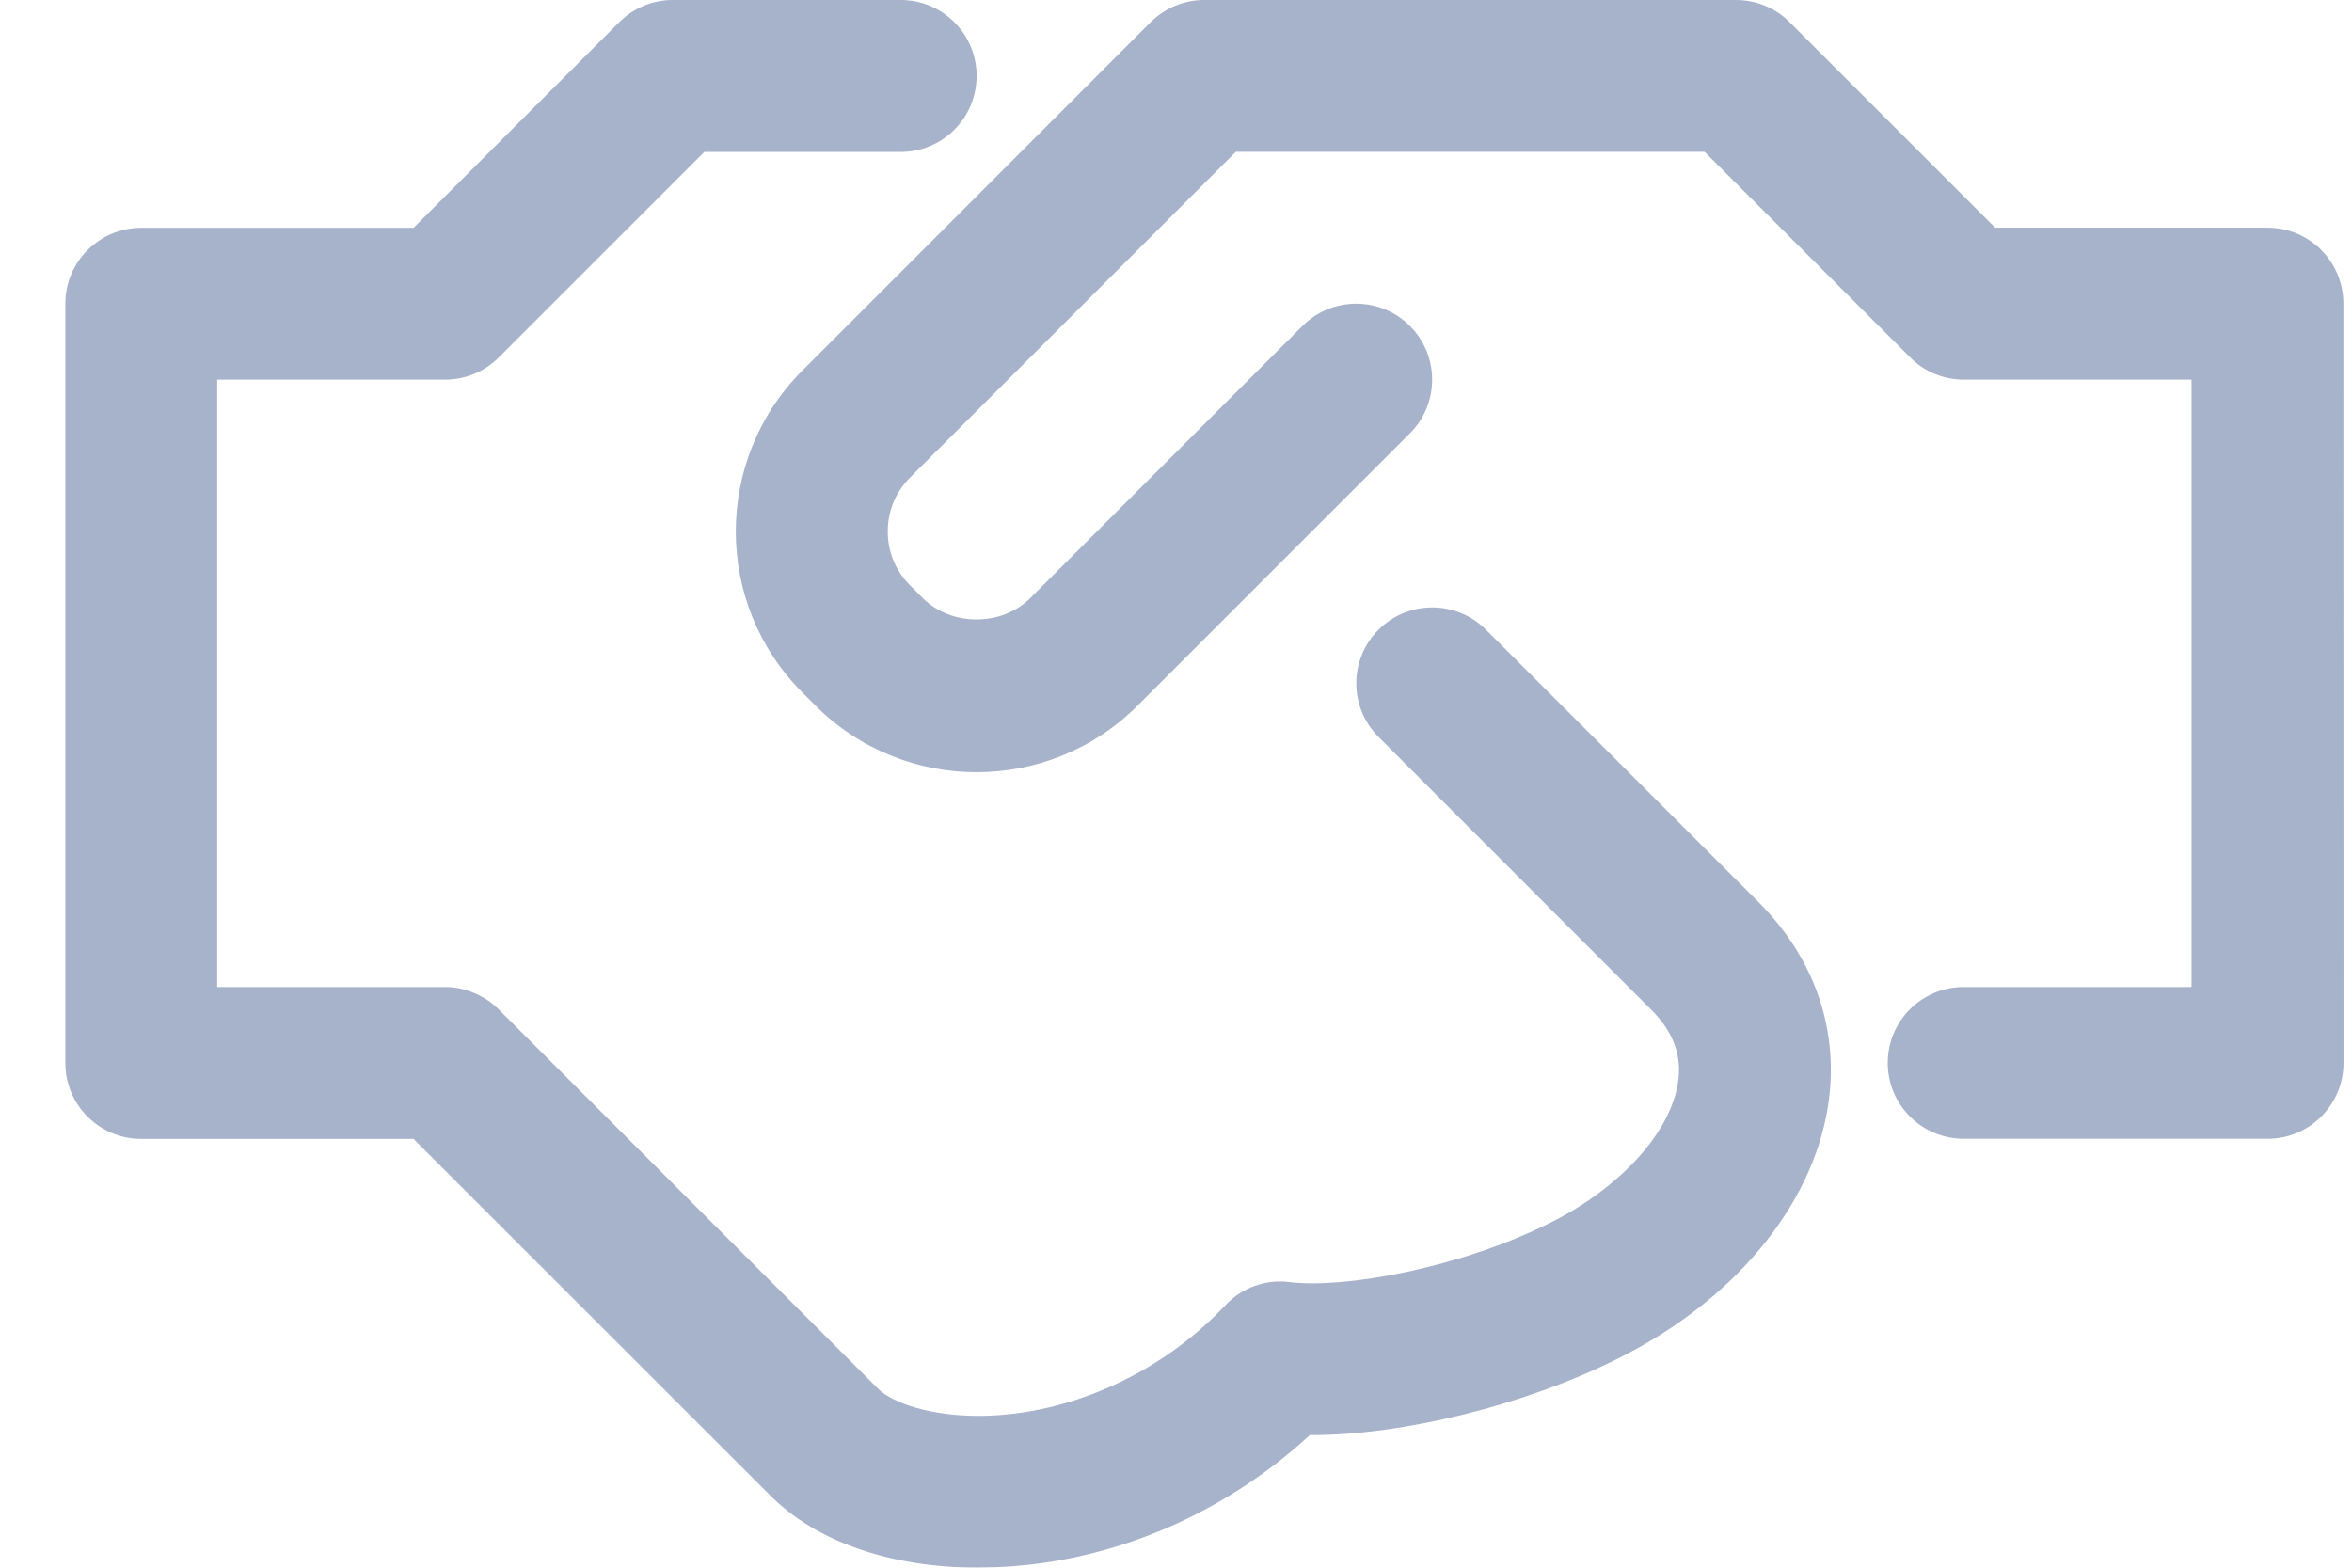
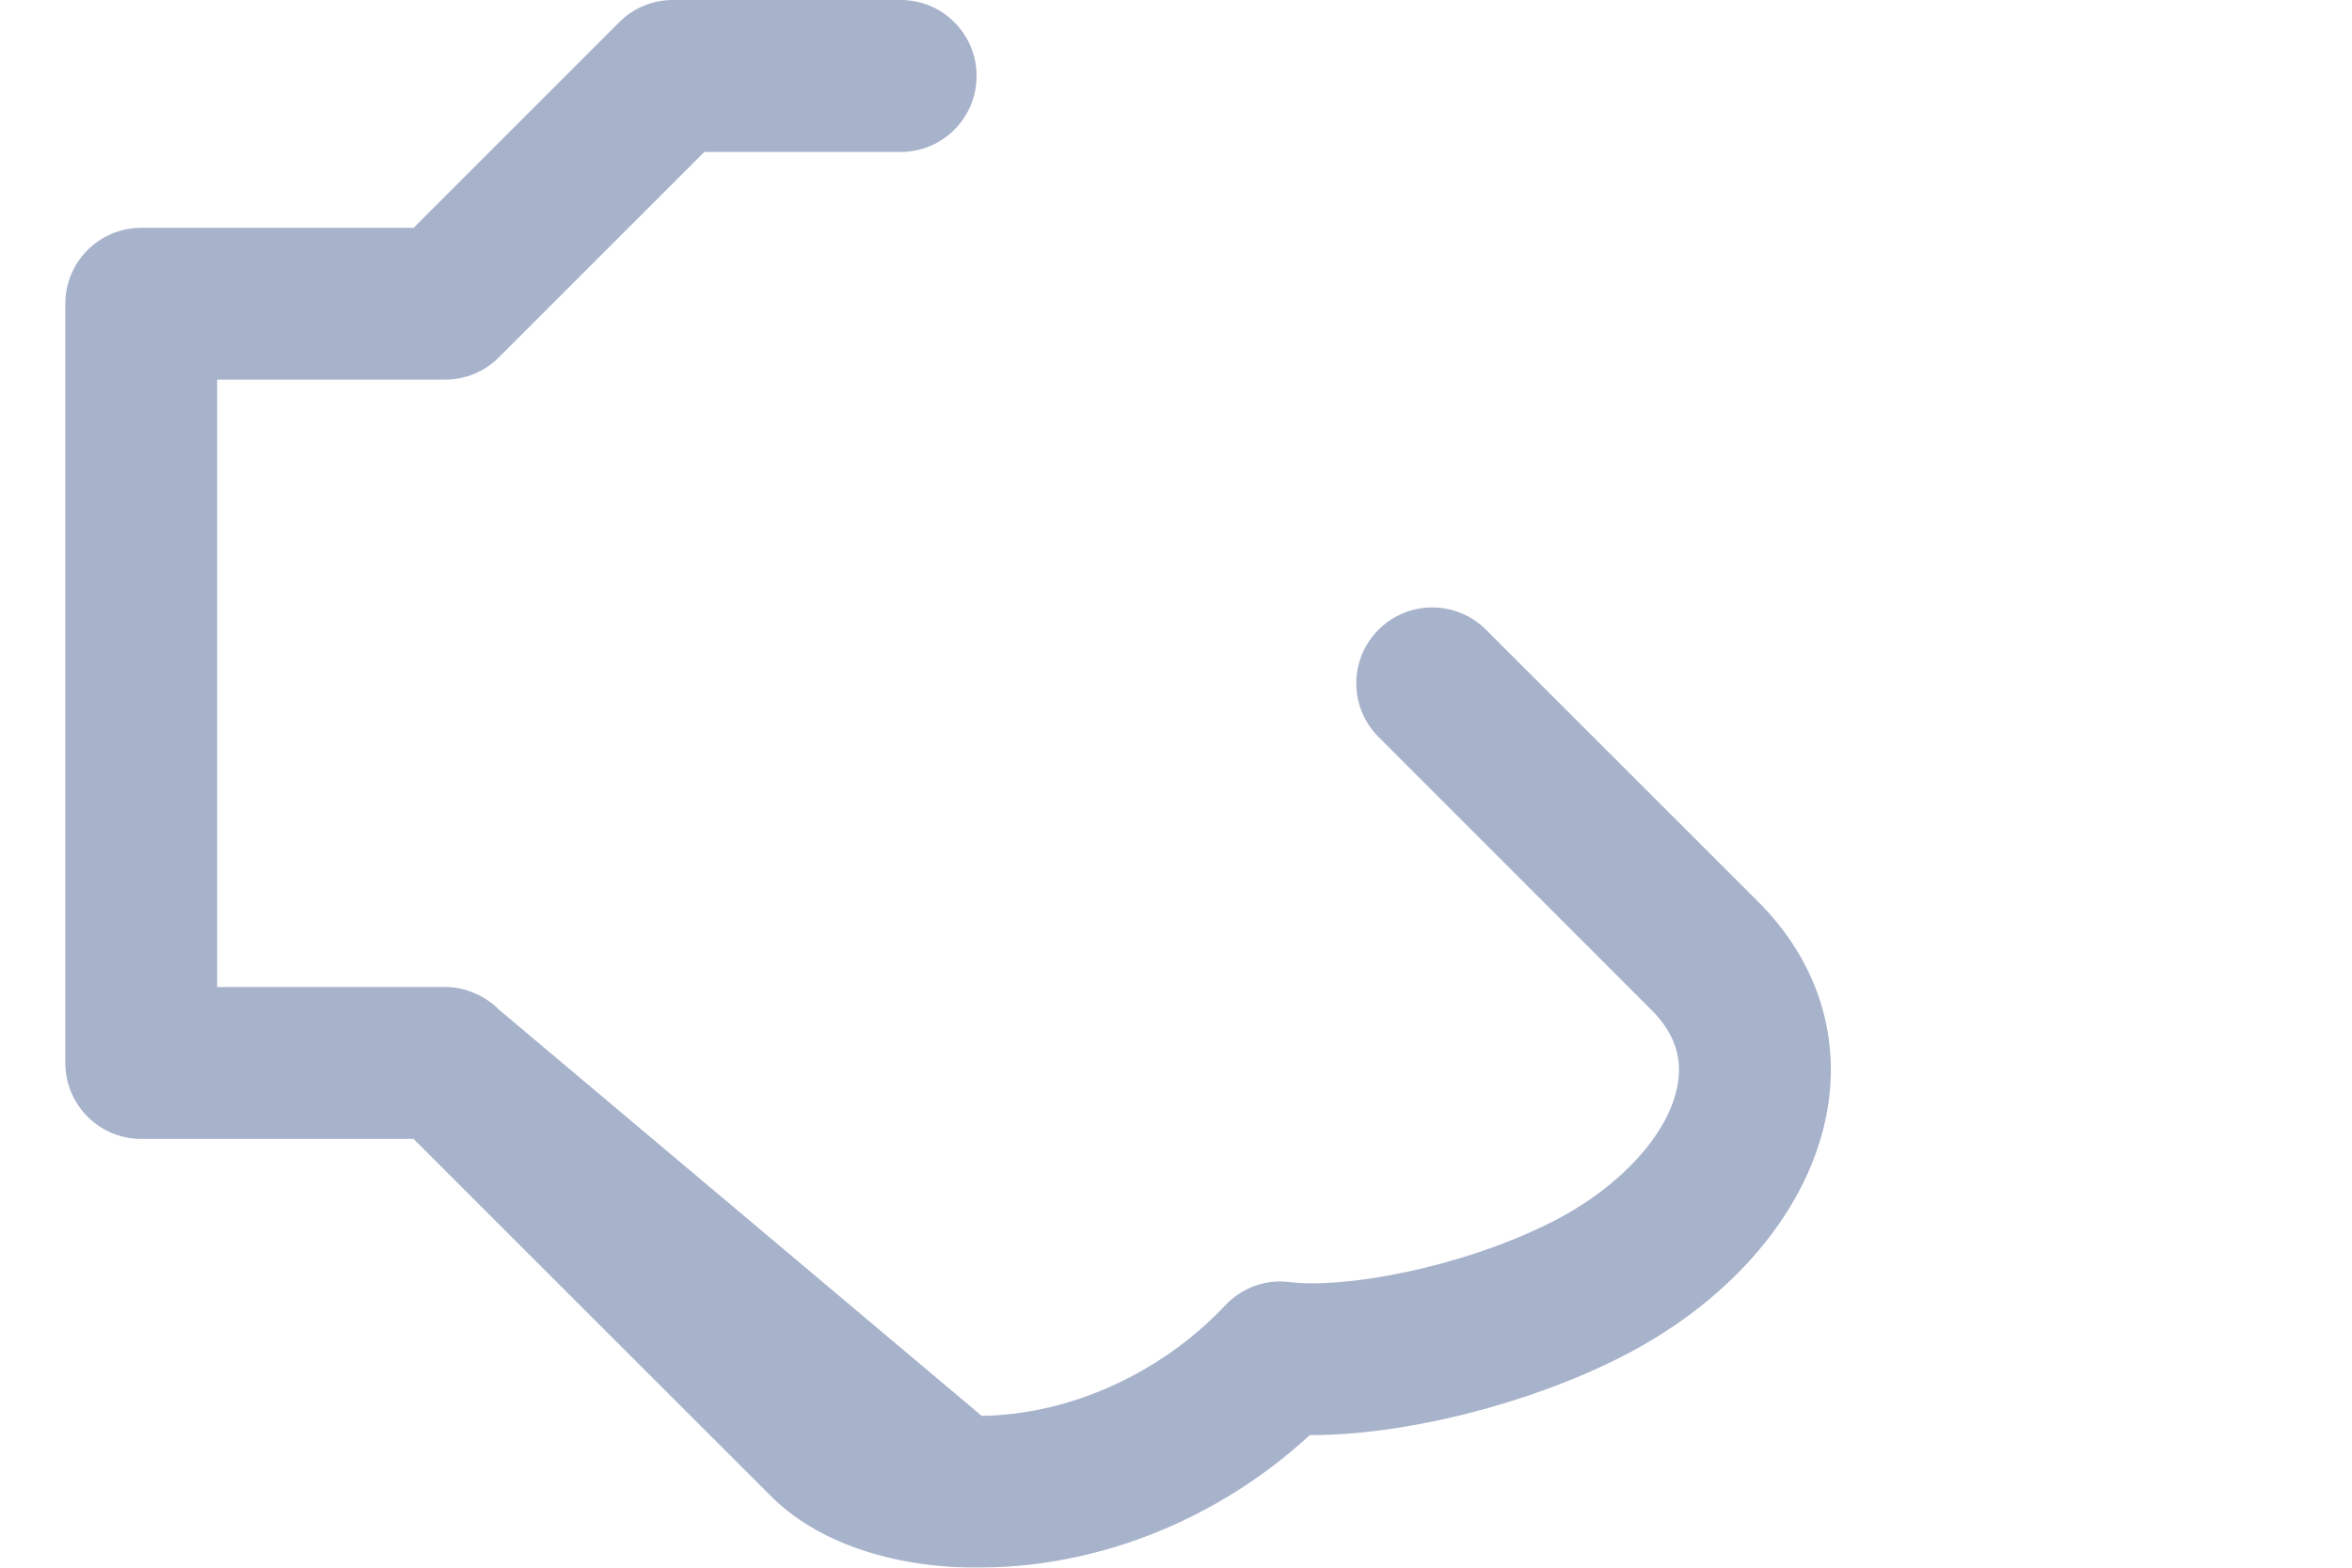
<svg xmlns="http://www.w3.org/2000/svg" width="18" height="12" viewBox="0 0 18 12" fill="none">
  <g opacity="0.7">
-     <path d="M17.353 1.743H15.269L13.696 0.17C13.588 0.061 13.44 0 13.285 0H9.217C9.062 0 8.915 0.061 8.806 0.17L6.141 2.836C5.461 3.516 5.461 4.621 6.141 5.301L6.241 5.401C6.921 6.081 8.026 6.081 8.706 5.401L10.79 3.317C11.017 3.09 11.017 2.722 10.79 2.495C10.563 2.268 10.195 2.268 9.968 2.495L7.884 4.579C7.666 4.796 7.281 4.796 7.063 4.579L6.963 4.479C6.854 4.37 6.794 4.224 6.794 4.068C6.794 3.912 6.854 3.766 6.963 3.657L9.458 1.162H13.045L14.618 2.735C14.726 2.845 14.874 2.906 15.029 2.906H16.772V7.555H15.029C14.707 7.555 14.447 7.815 14.447 8.136C14.447 8.457 14.707 8.717 15.029 8.717H17.353C17.675 8.717 17.935 8.457 17.935 8.136L17.934 2.324C17.934 2.003 17.675 1.743 17.353 1.743L17.353 1.743Z" fill="#8191B5" />
-     <path d="M11.372 4.82C11.145 4.593 10.777 4.593 10.55 4.82C10.323 5.047 10.323 5.414 10.55 5.641L12.636 7.728C12.808 7.899 12.875 8.084 12.841 8.292C12.78 8.675 12.395 9.095 11.864 9.36C11.173 9.706 10.289 9.866 9.868 9.814C9.685 9.79 9.502 9.858 9.376 9.993C8.886 10.513 8.189 10.828 7.513 10.838C7.121 10.842 6.83 10.738 6.722 10.632L3.817 7.727C3.764 7.673 3.699 7.63 3.628 7.601C3.557 7.57 3.481 7.555 3.406 7.555H1.662V2.906H3.406C3.561 2.906 3.708 2.845 3.817 2.736L5.39 1.163H6.893C7.214 1.163 7.474 0.903 7.474 0.581C7.474 0.26 7.214 0 6.893 0L5.149 0C4.995 0 4.847 0.061 4.738 0.171L3.165 1.744H1.081C0.76 1.744 0.5 2.004 0.5 2.325V8.136C0.5 8.458 0.76 8.718 1.081 8.718H3.165L5.901 11.453C6.25 11.803 6.824 12 7.483 12C7.498 12 7.515 12 7.53 11.999C8.439 11.987 9.334 11.62 10.024 10.985H10.038C10.736 10.985 11.667 10.758 12.383 10.399C13.264 9.959 13.864 9.24 13.988 8.477C14.082 7.899 13.893 7.341 13.458 6.905L11.372 4.82Z" fill="#8191B5" />
+     <path d="M11.372 4.82C11.145 4.593 10.777 4.593 10.55 4.82C10.323 5.047 10.323 5.414 10.55 5.641L12.636 7.728C12.808 7.899 12.875 8.084 12.841 8.292C12.78 8.675 12.395 9.095 11.864 9.36C11.173 9.706 10.289 9.866 9.868 9.814C9.685 9.79 9.502 9.858 9.376 9.993C8.886 10.513 8.189 10.828 7.513 10.838L3.817 7.727C3.764 7.673 3.699 7.63 3.628 7.601C3.557 7.57 3.481 7.555 3.406 7.555H1.662V2.906H3.406C3.561 2.906 3.708 2.845 3.817 2.736L5.39 1.163H6.893C7.214 1.163 7.474 0.903 7.474 0.581C7.474 0.26 7.214 0 6.893 0L5.149 0C4.995 0 4.847 0.061 4.738 0.171L3.165 1.744H1.081C0.76 1.744 0.5 2.004 0.5 2.325V8.136C0.5 8.458 0.76 8.718 1.081 8.718H3.165L5.901 11.453C6.25 11.803 6.824 12 7.483 12C7.498 12 7.515 12 7.53 11.999C8.439 11.987 9.334 11.62 10.024 10.985H10.038C10.736 10.985 11.667 10.758 12.383 10.399C13.264 9.959 13.864 9.24 13.988 8.477C14.082 7.899 13.893 7.341 13.458 6.905L11.372 4.82Z" fill="#8191B5" />
  </g>
</svg>